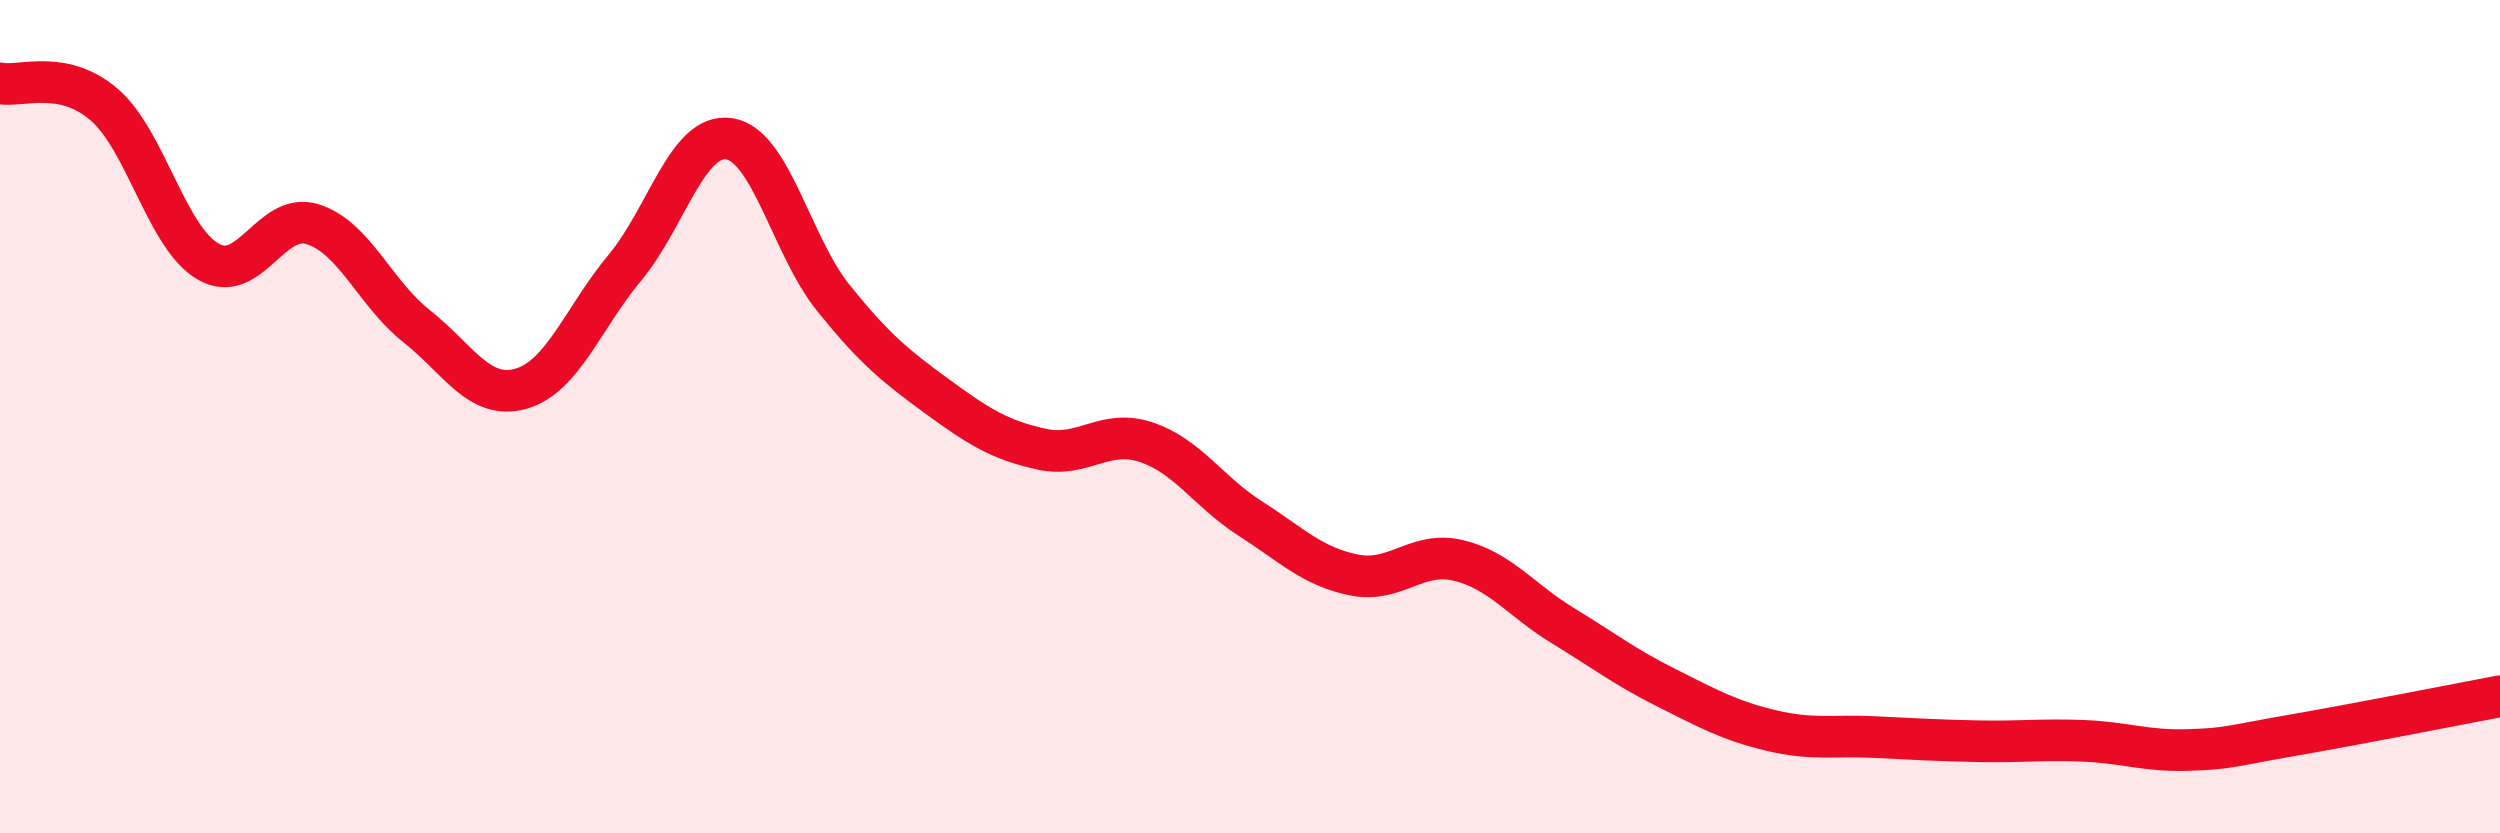
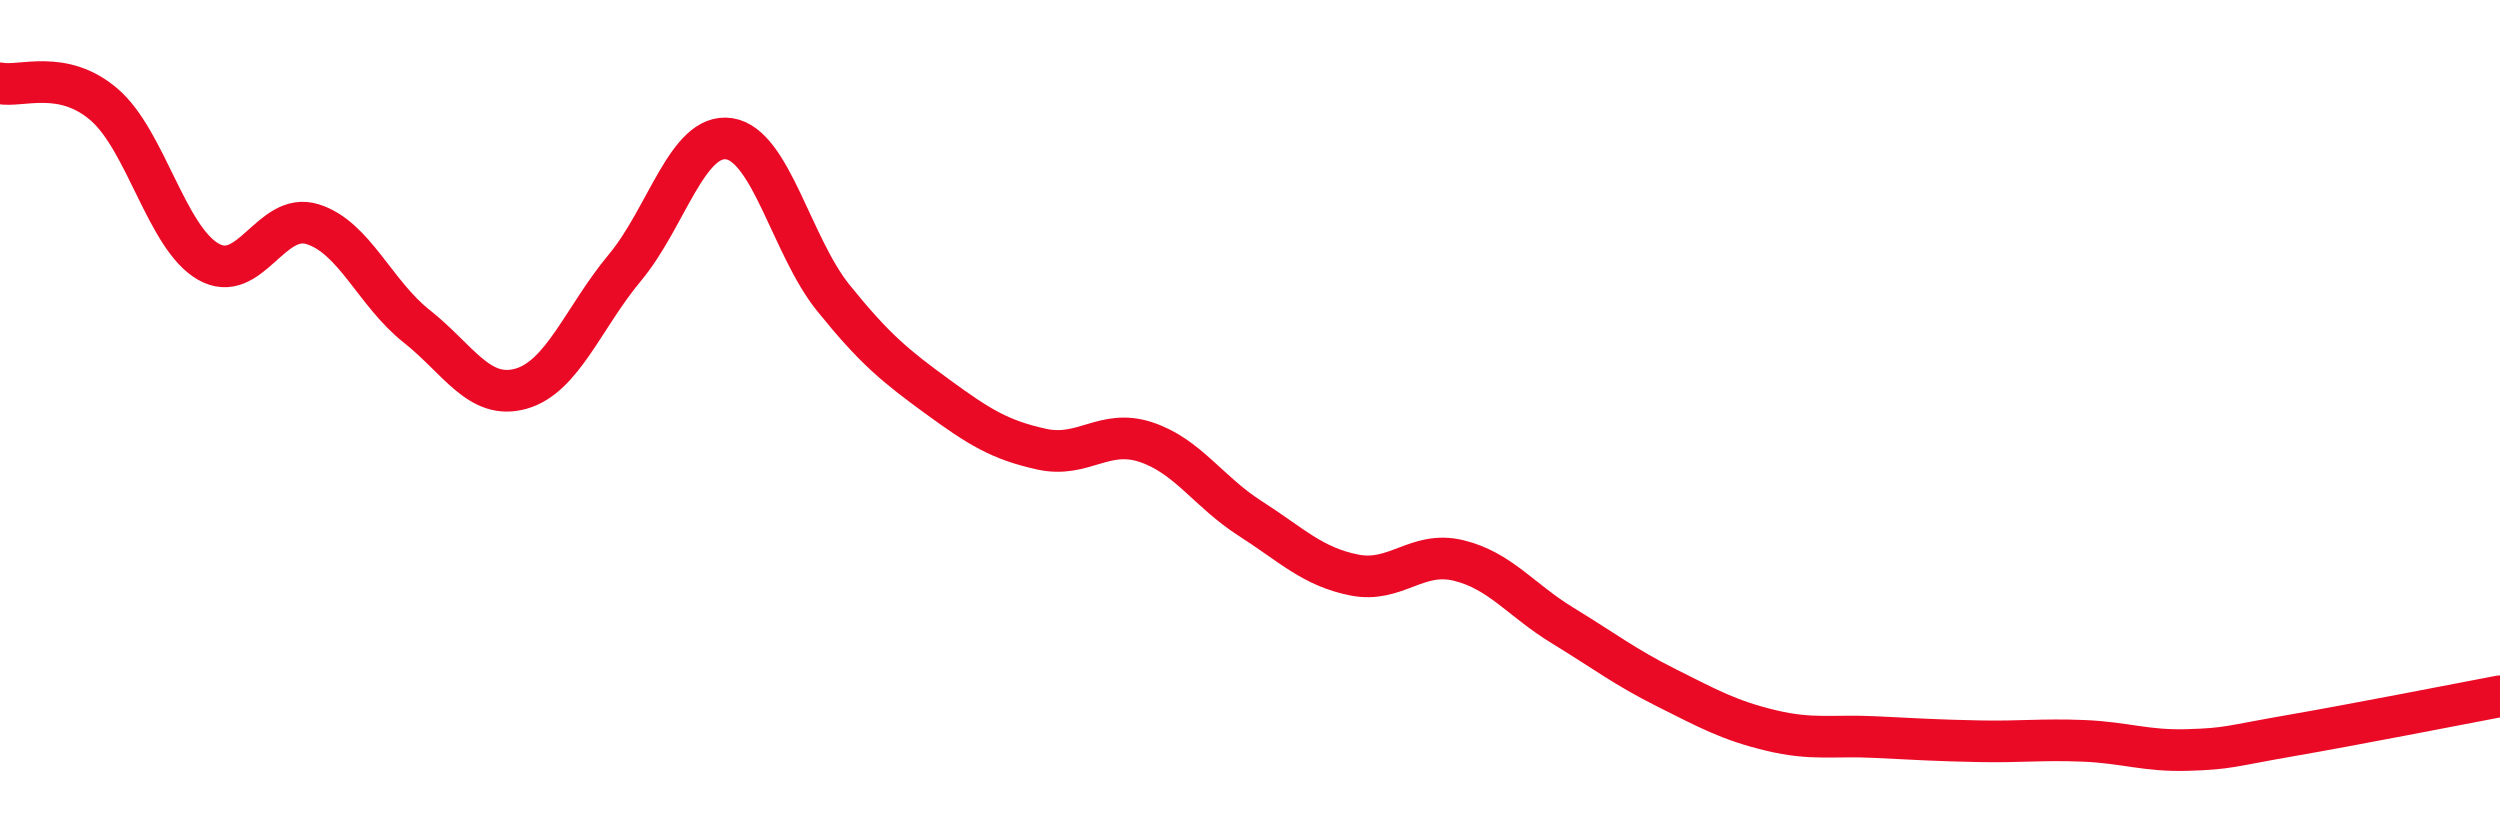
<svg xmlns="http://www.w3.org/2000/svg" width="60" height="20" viewBox="0 0 60 20">
-   <path d="M 0,2 C 0.5,2.1 1.5,1.65 2.5,2.51 C 3.5,3.37 4,5.71 5,6.28 C 6,6.85 6.5,5.07 7.5,5.38 C 8.5,5.69 9,7.04 10,7.83 C 11,8.62 11.5,9.61 12.5,9.33 C 13.5,9.05 14,7.62 15,6.42 C 16,5.22 16.5,3.18 17.5,3.33 C 18.5,3.48 19,5.91 20,7.15 C 21,8.39 21.5,8.79 22.5,9.52 C 23.5,10.25 24,10.56 25,10.78 C 26,11 26.5,10.28 27.5,10.61 C 28.5,10.94 29,11.8 30,12.44 C 31,13.08 31.5,13.6 32.5,13.8 C 33.5,14 34,13.21 35,13.45 C 36,13.69 36.5,14.4 37.5,15.01 C 38.5,15.62 39,16.01 40,16.51 C 41,17.01 41.5,17.29 42.5,17.53 C 43.5,17.77 44,17.64 45,17.69 C 46,17.74 46.5,17.77 47.5,17.79 C 48.5,17.81 49,17.74 50,17.78 C 51,17.82 51.5,18.03 52.5,18 C 53.5,17.97 53.5,17.91 55,17.65 C 56.5,17.39 59,16.9 60,16.71L60 20L0 20Z" fill="#EB0A25" opacity="0.1" stroke-linecap="round" stroke-linejoin="round" />
  <path d="M 0,2 C 0.5,2.1 1.5,1.65 2.5,2.51 C 3.5,3.37 4,5.71 5,6.28 C 6,6.85 6.5,5.07 7.5,5.38 C 8.5,5.69 9,7.04 10,7.83 C 11,8.62 11.5,9.61 12.5,9.33 C 13.5,9.05 14,7.62 15,6.42 C 16,5.22 16.5,3.18 17.5,3.33 C 18.5,3.48 19,5.91 20,7.15 C 21,8.39 21.5,8.79 22.5,9.52 C 23.5,10.25 24,10.56 25,10.78 C 26,11 26.5,10.28 27.5,10.61 C 28.5,10.94 29,11.8 30,12.44 C 31,13.08 31.5,13.6 32.5,13.8 C 33.5,14 34,13.21 35,13.45 C 36,13.69 36.5,14.4 37.5,15.01 C 38.5,15.62 39,16.01 40,16.51 C 41,17.01 41.5,17.29 42.5,17.53 C 43.5,17.77 44,17.64 45,17.69 C 46,17.74 46.5,17.77 47.5,17.79 C 48.5,17.81 49,17.74 50,17.78 C 51,17.82 51.5,18.03 52.5,18 C 53.5,17.97 53.5,17.91 55,17.65 C 56.5,17.39 59,16.9 60,16.71" stroke="#EB0A25" stroke-width="1" fill="none" stroke-linecap="round" stroke-linejoin="round" />
</svg>